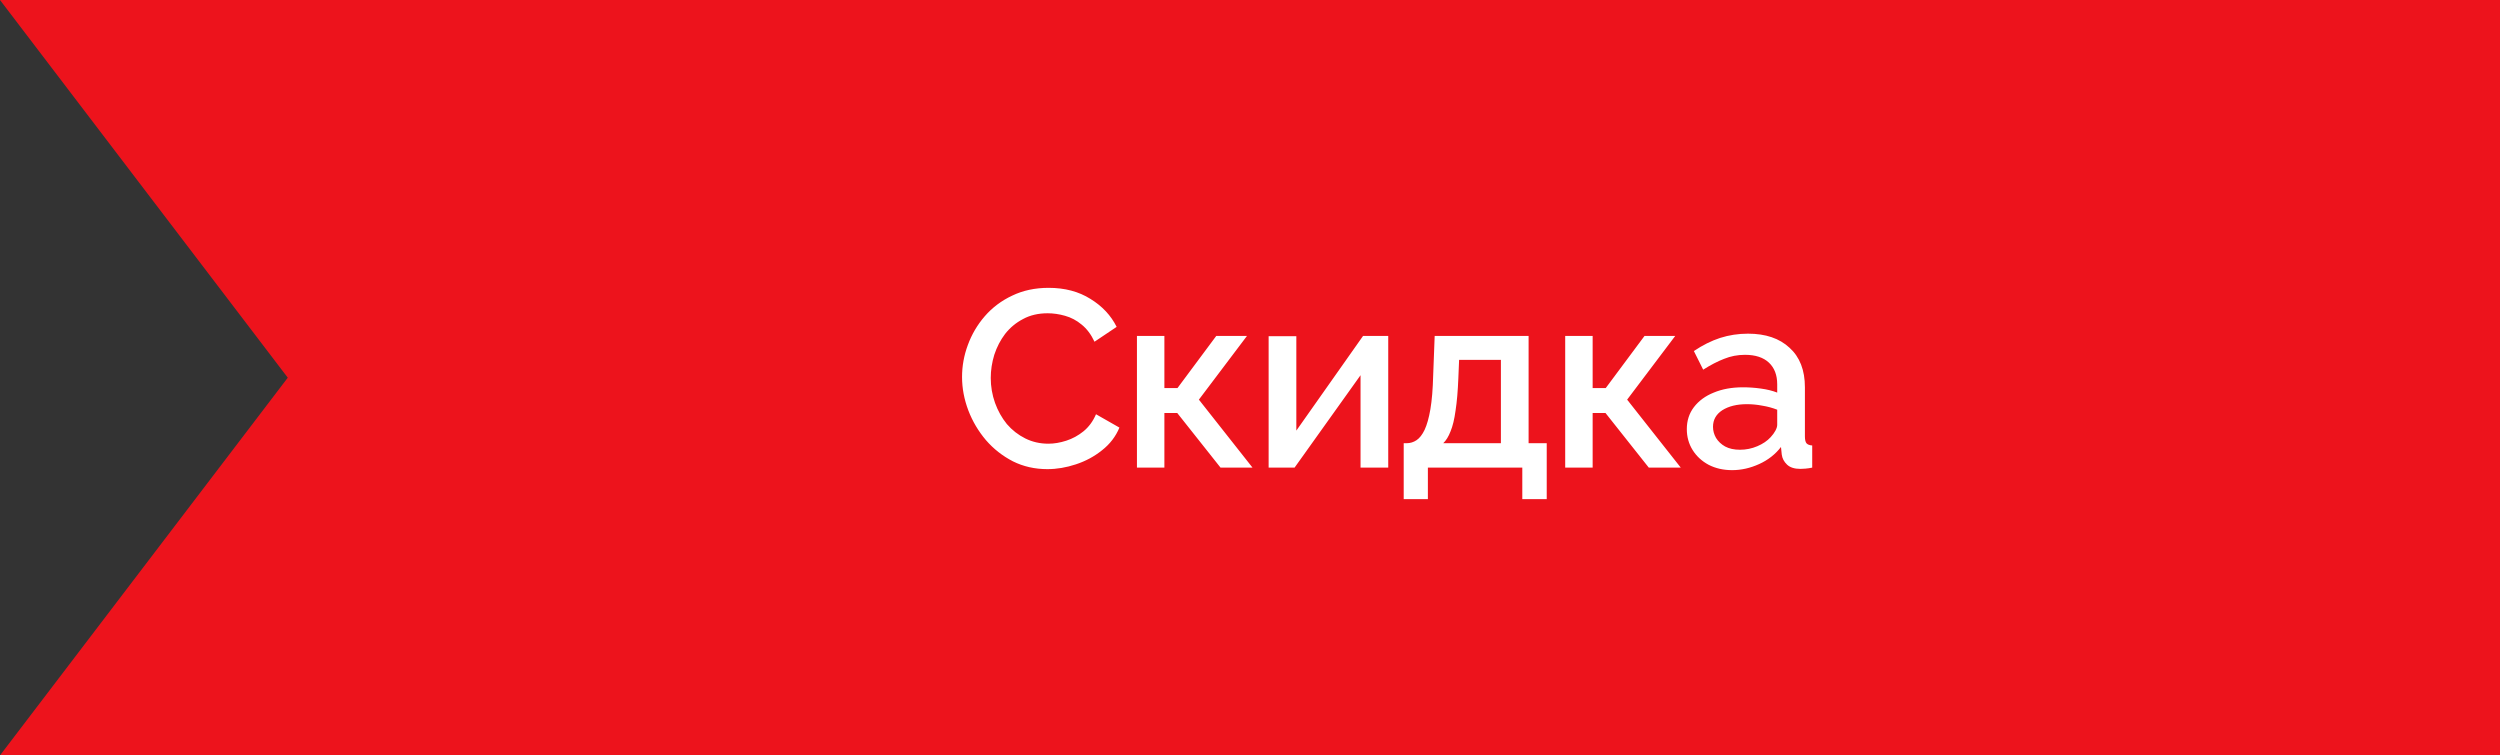
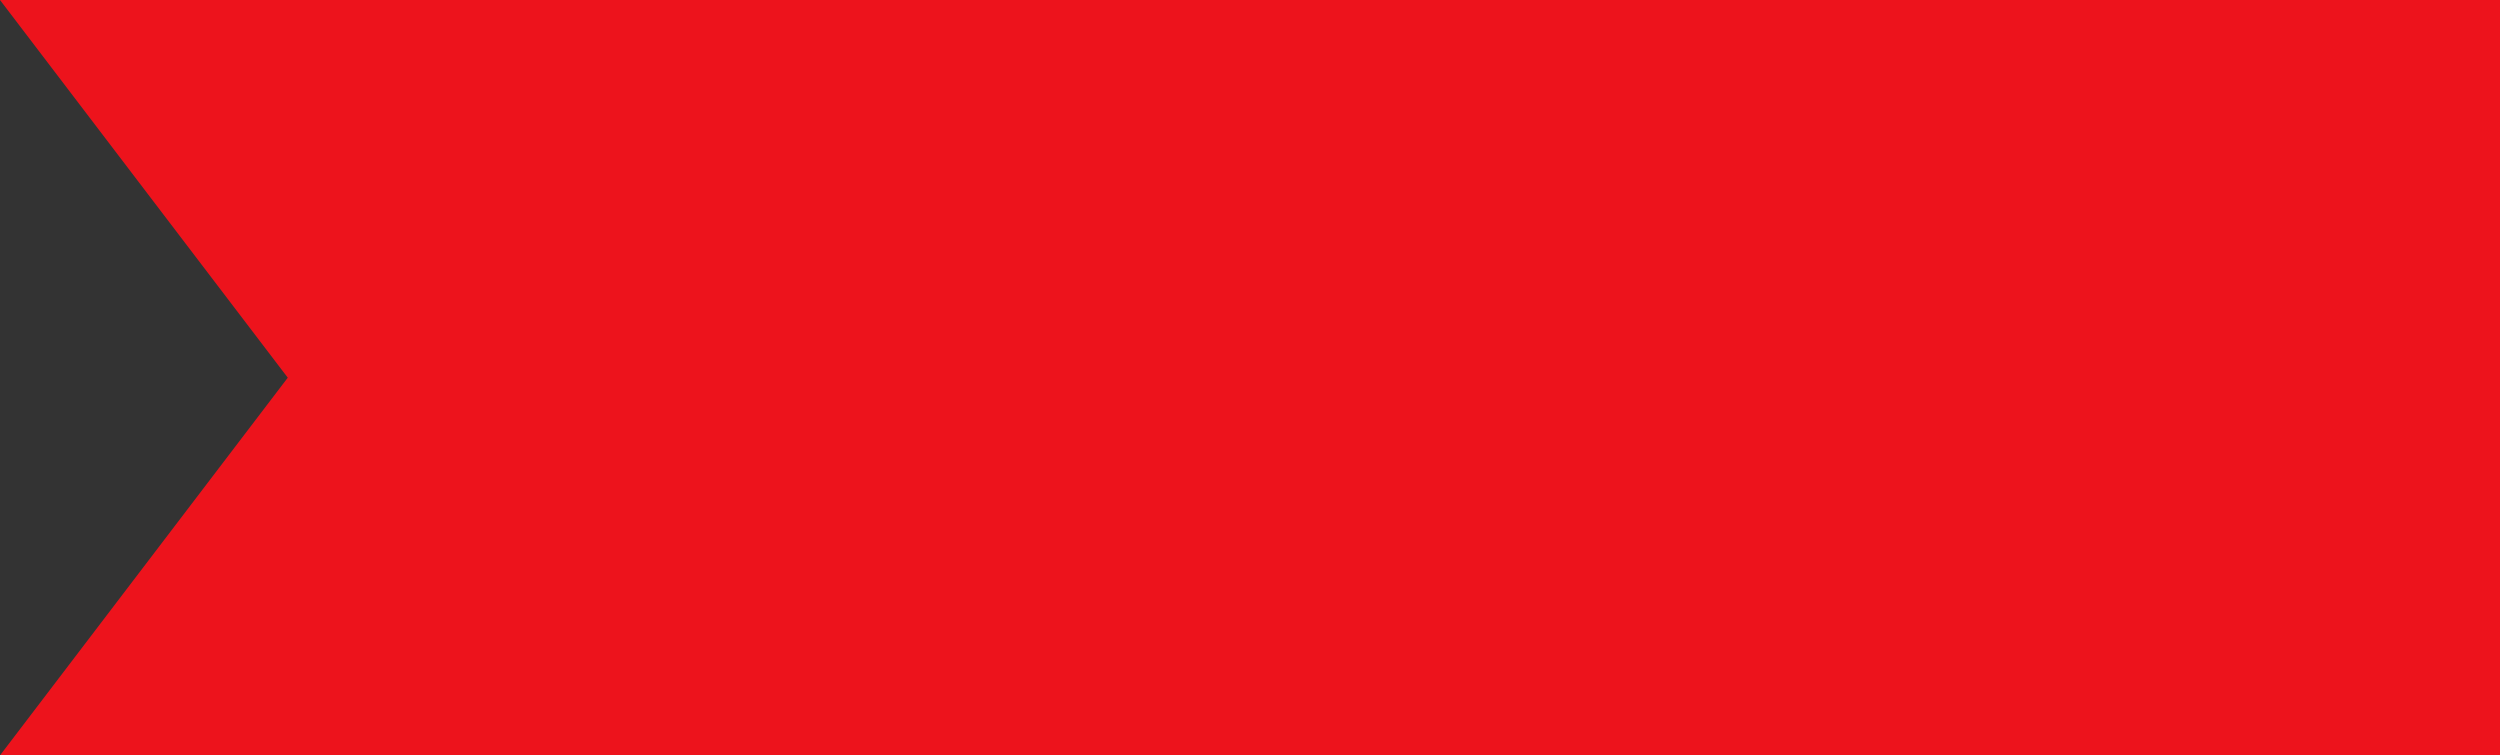
<svg xmlns="http://www.w3.org/2000/svg" width="139" height="42" viewBox="0 0 139 42" fill="none">
  <rect x="0" y="0" width="139" height="42" fill="#333333" stroke="none" />
  <path d="M0 0H139V42H0L16 21L0 0Z" fill="#ED131C" />
-   <path d="M53.49 20.96C53.49 20.353 53.597 19.761 53.812 19.182C54.027 18.594 54.339 18.062 54.75 17.586C55.17 17.101 55.679 16.718 56.276 16.438C56.873 16.149 57.55 16.004 58.306 16.004C59.202 16.004 59.977 16.209 60.63 16.62C61.283 17.021 61.769 17.539 62.086 18.174L60.854 19C60.667 18.599 60.429 18.281 60.14 18.048C59.86 17.815 59.552 17.651 59.216 17.558C58.889 17.465 58.567 17.418 58.25 17.418C57.727 17.418 57.27 17.525 56.878 17.74C56.486 17.945 56.155 18.221 55.884 18.566C55.623 18.911 55.422 19.299 55.282 19.728C55.151 20.157 55.086 20.587 55.086 21.016C55.086 21.492 55.165 21.954 55.324 22.402C55.483 22.841 55.702 23.233 55.982 23.578C56.271 23.914 56.612 24.18 57.004 24.376C57.396 24.572 57.825 24.67 58.292 24.67C58.609 24.67 58.941 24.614 59.286 24.502C59.631 24.39 59.949 24.217 60.238 23.984C60.537 23.741 60.77 23.424 60.938 23.032L62.24 23.774C62.035 24.269 61.713 24.689 61.274 25.034C60.845 25.379 60.359 25.641 59.818 25.818C59.286 25.995 58.759 26.084 58.236 26.084C57.536 26.084 56.897 25.939 56.318 25.65C55.739 25.351 55.24 24.959 54.82 24.474C54.4 23.979 54.073 23.429 53.84 22.822C53.607 22.206 53.49 21.585 53.49 20.96ZM63.214 26V18.678H64.74V21.576H65.468L67.624 18.678H69.332L66.658 22.22L69.64 26H67.862L65.454 22.962H64.74V26H63.214ZM70.536 26V18.692H72.076V23.942L75.786 18.678H77.186V26H75.646V20.862L71.978 26H70.536ZM78.046 27.75V24.642H78.214C78.41 24.642 78.592 24.586 78.76 24.474C78.928 24.362 79.077 24.171 79.208 23.9C79.339 23.62 79.446 23.237 79.53 22.752C79.614 22.257 79.665 21.637 79.684 20.89L79.768 18.678H84.99V24.642H85.998V27.75H84.64V26H79.39V27.75H78.046ZM80.244 24.642H83.45V20.008H81.126L81.084 21.03C81.056 21.739 81.005 22.337 80.93 22.822C80.865 23.307 80.771 23.695 80.65 23.984C80.538 24.273 80.403 24.493 80.244 24.642ZM87.025 26V18.678H88.551V21.576H89.279L91.435 18.678H93.143L90.469 22.22L93.451 26H91.673L89.265 22.962H88.551V26H87.025ZM93.787 23.858C93.787 23.391 93.918 22.985 94.179 22.64C94.45 22.285 94.818 22.015 95.285 21.828C95.752 21.632 96.293 21.534 96.909 21.534C97.236 21.534 97.567 21.557 97.903 21.604C98.248 21.651 98.552 21.725 98.813 21.828V21.366C98.813 20.853 98.659 20.451 98.351 20.162C98.043 19.873 97.6 19.728 97.021 19.728C96.61 19.728 96.223 19.803 95.859 19.952C95.495 20.092 95.108 20.293 94.697 20.554L94.179 19.518C94.664 19.191 95.15 18.949 95.635 18.79C96.13 18.631 96.648 18.552 97.189 18.552C98.169 18.552 98.939 18.813 99.499 19.336C100.068 19.849 100.353 20.582 100.353 21.534V24.264C100.353 24.441 100.381 24.567 100.437 24.642C100.502 24.717 100.61 24.759 100.759 24.768V26C100.619 26.028 100.493 26.047 100.381 26.056C100.269 26.065 100.176 26.07 100.101 26.07C99.774 26.07 99.527 25.991 99.359 25.832C99.191 25.673 99.093 25.487 99.065 25.272L99.023 24.852C98.706 25.263 98.3 25.58 97.805 25.804C97.31 26.028 96.811 26.14 96.307 26.14C95.822 26.14 95.388 26.042 95.005 25.846C94.622 25.641 94.324 25.365 94.109 25.02C93.894 24.675 93.787 24.287 93.787 23.858ZM98.449 24.306C98.561 24.185 98.65 24.063 98.715 23.942C98.78 23.821 98.813 23.713 98.813 23.62V22.78C98.552 22.677 98.276 22.603 97.987 22.556C97.698 22.5 97.413 22.472 97.133 22.472C96.573 22.472 96.116 22.584 95.761 22.808C95.416 23.032 95.243 23.34 95.243 23.732C95.243 23.947 95.299 24.152 95.411 24.348C95.532 24.544 95.7 24.703 95.915 24.824C96.139 24.945 96.414 25.006 96.741 25.006C97.077 25.006 97.399 24.941 97.707 24.81C98.015 24.679 98.262 24.511 98.449 24.306Z" fill="white" />
</svg>